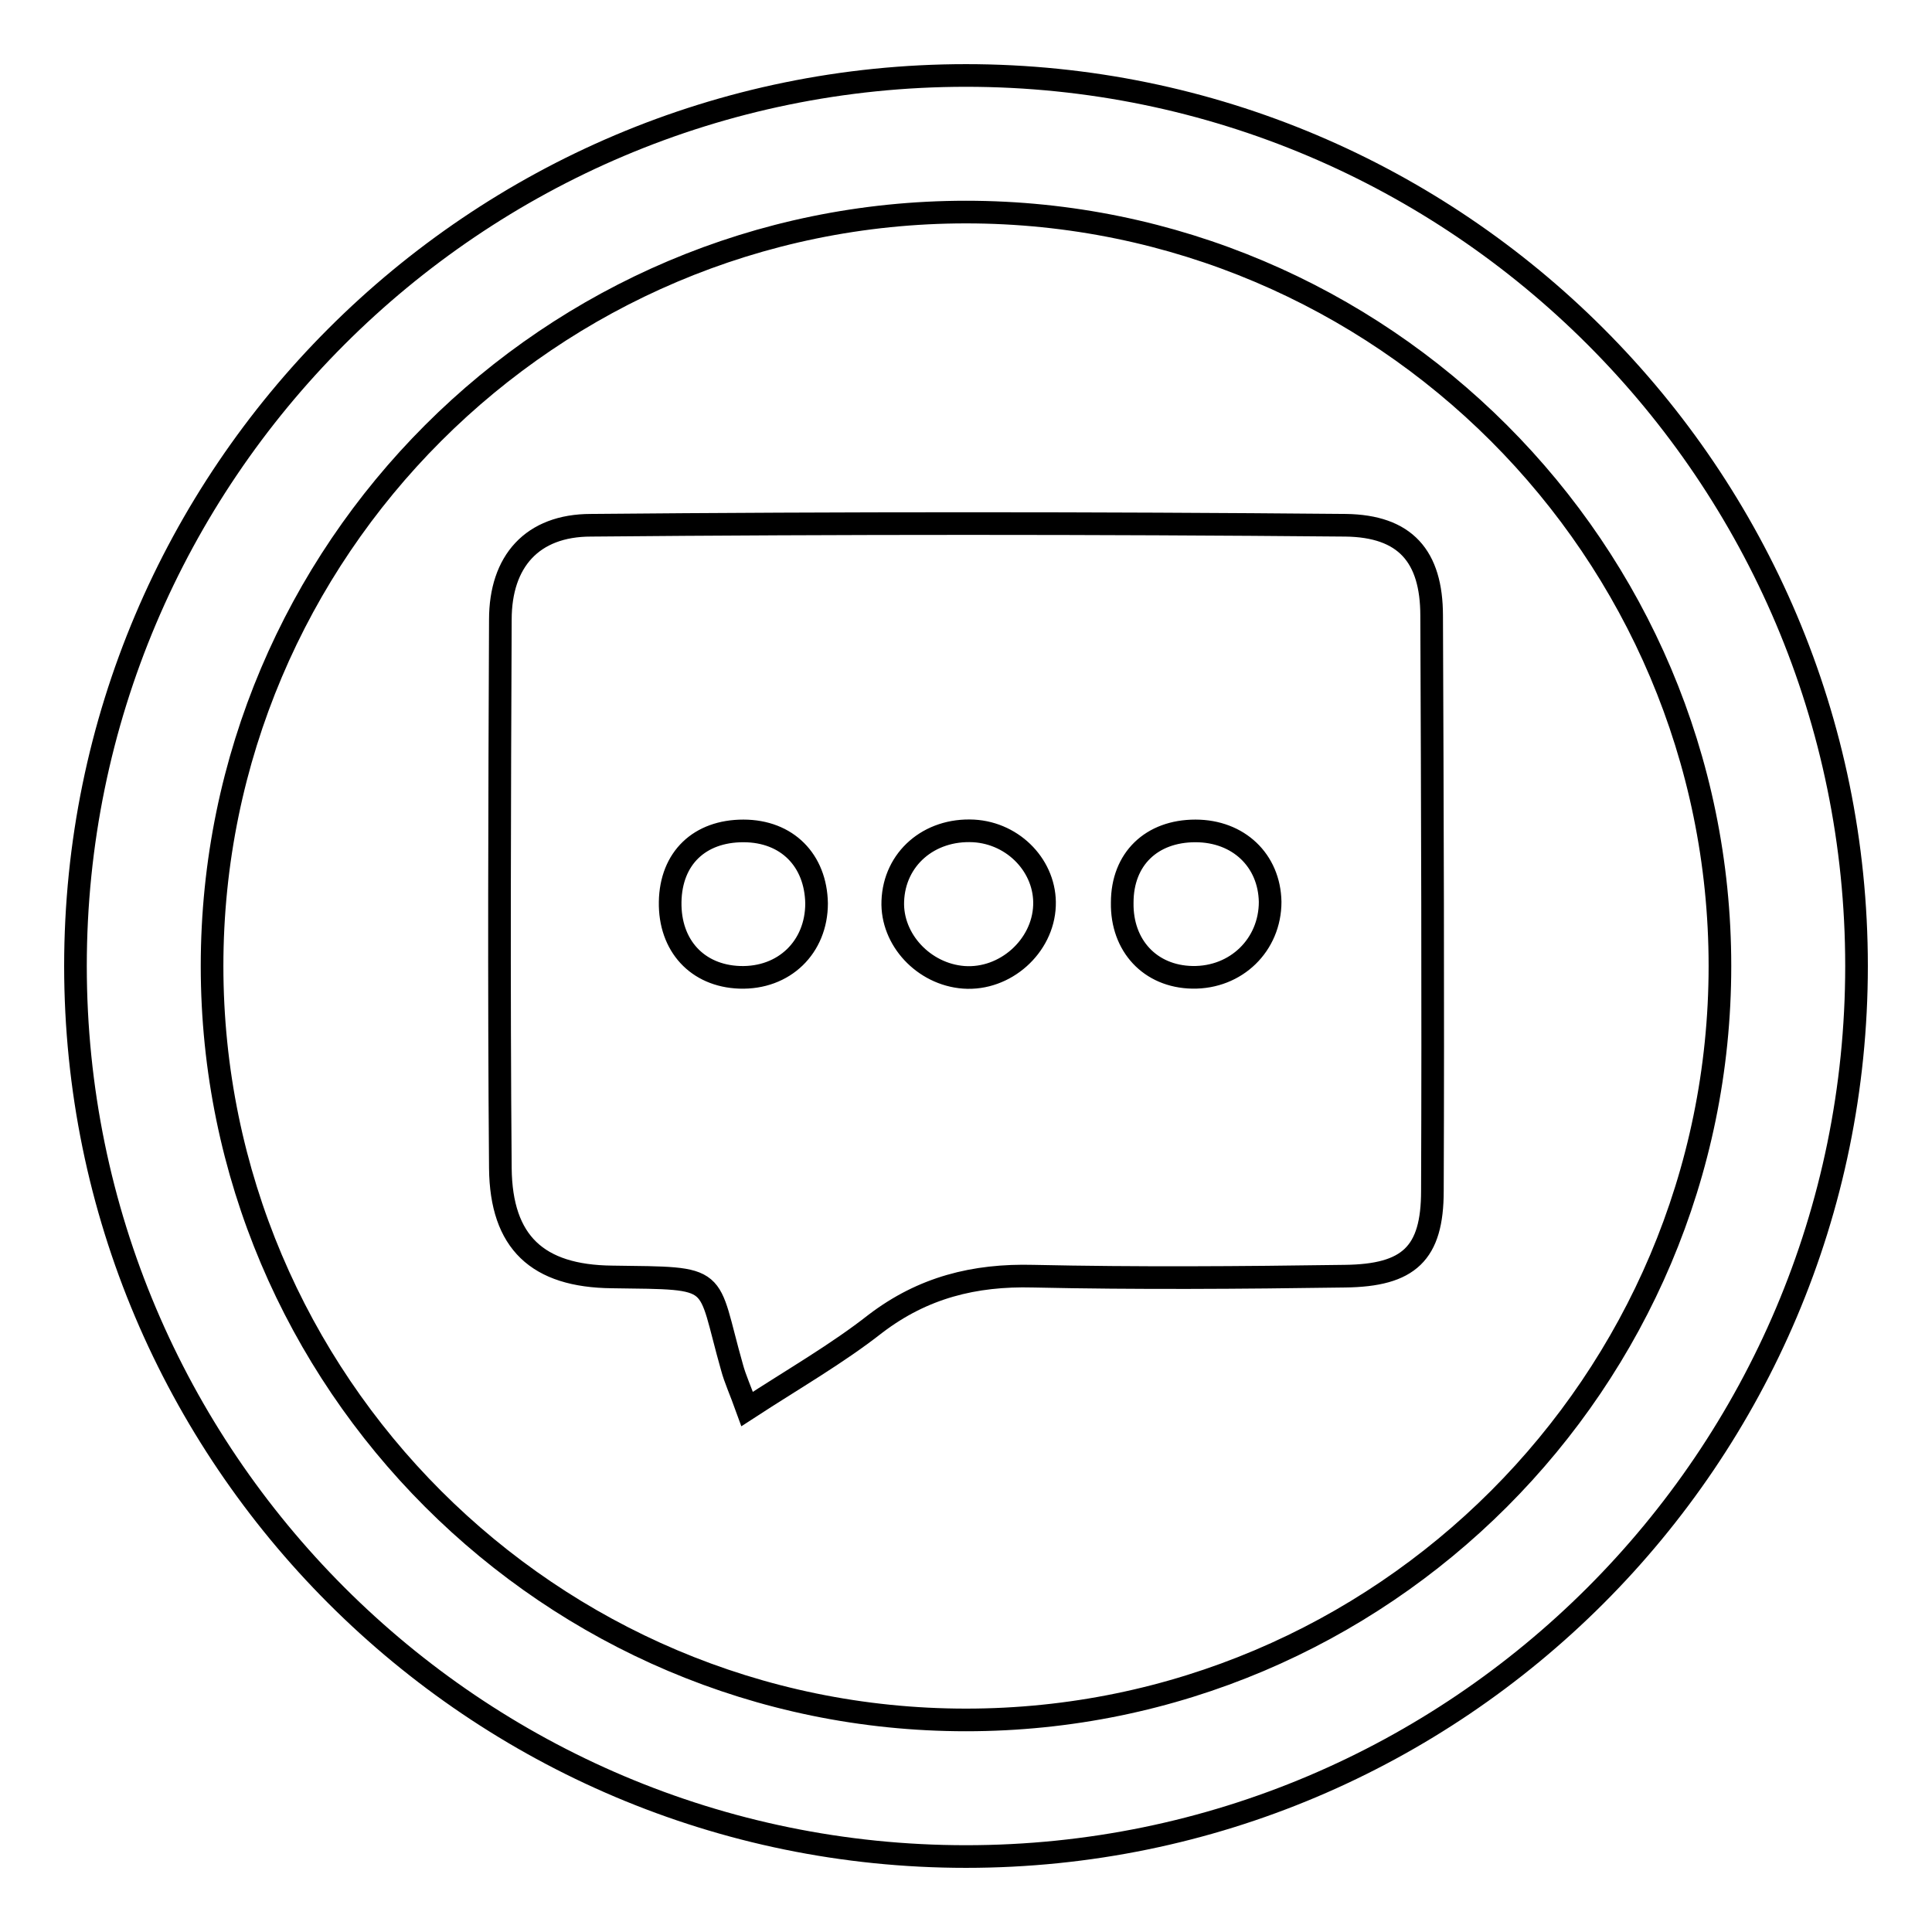
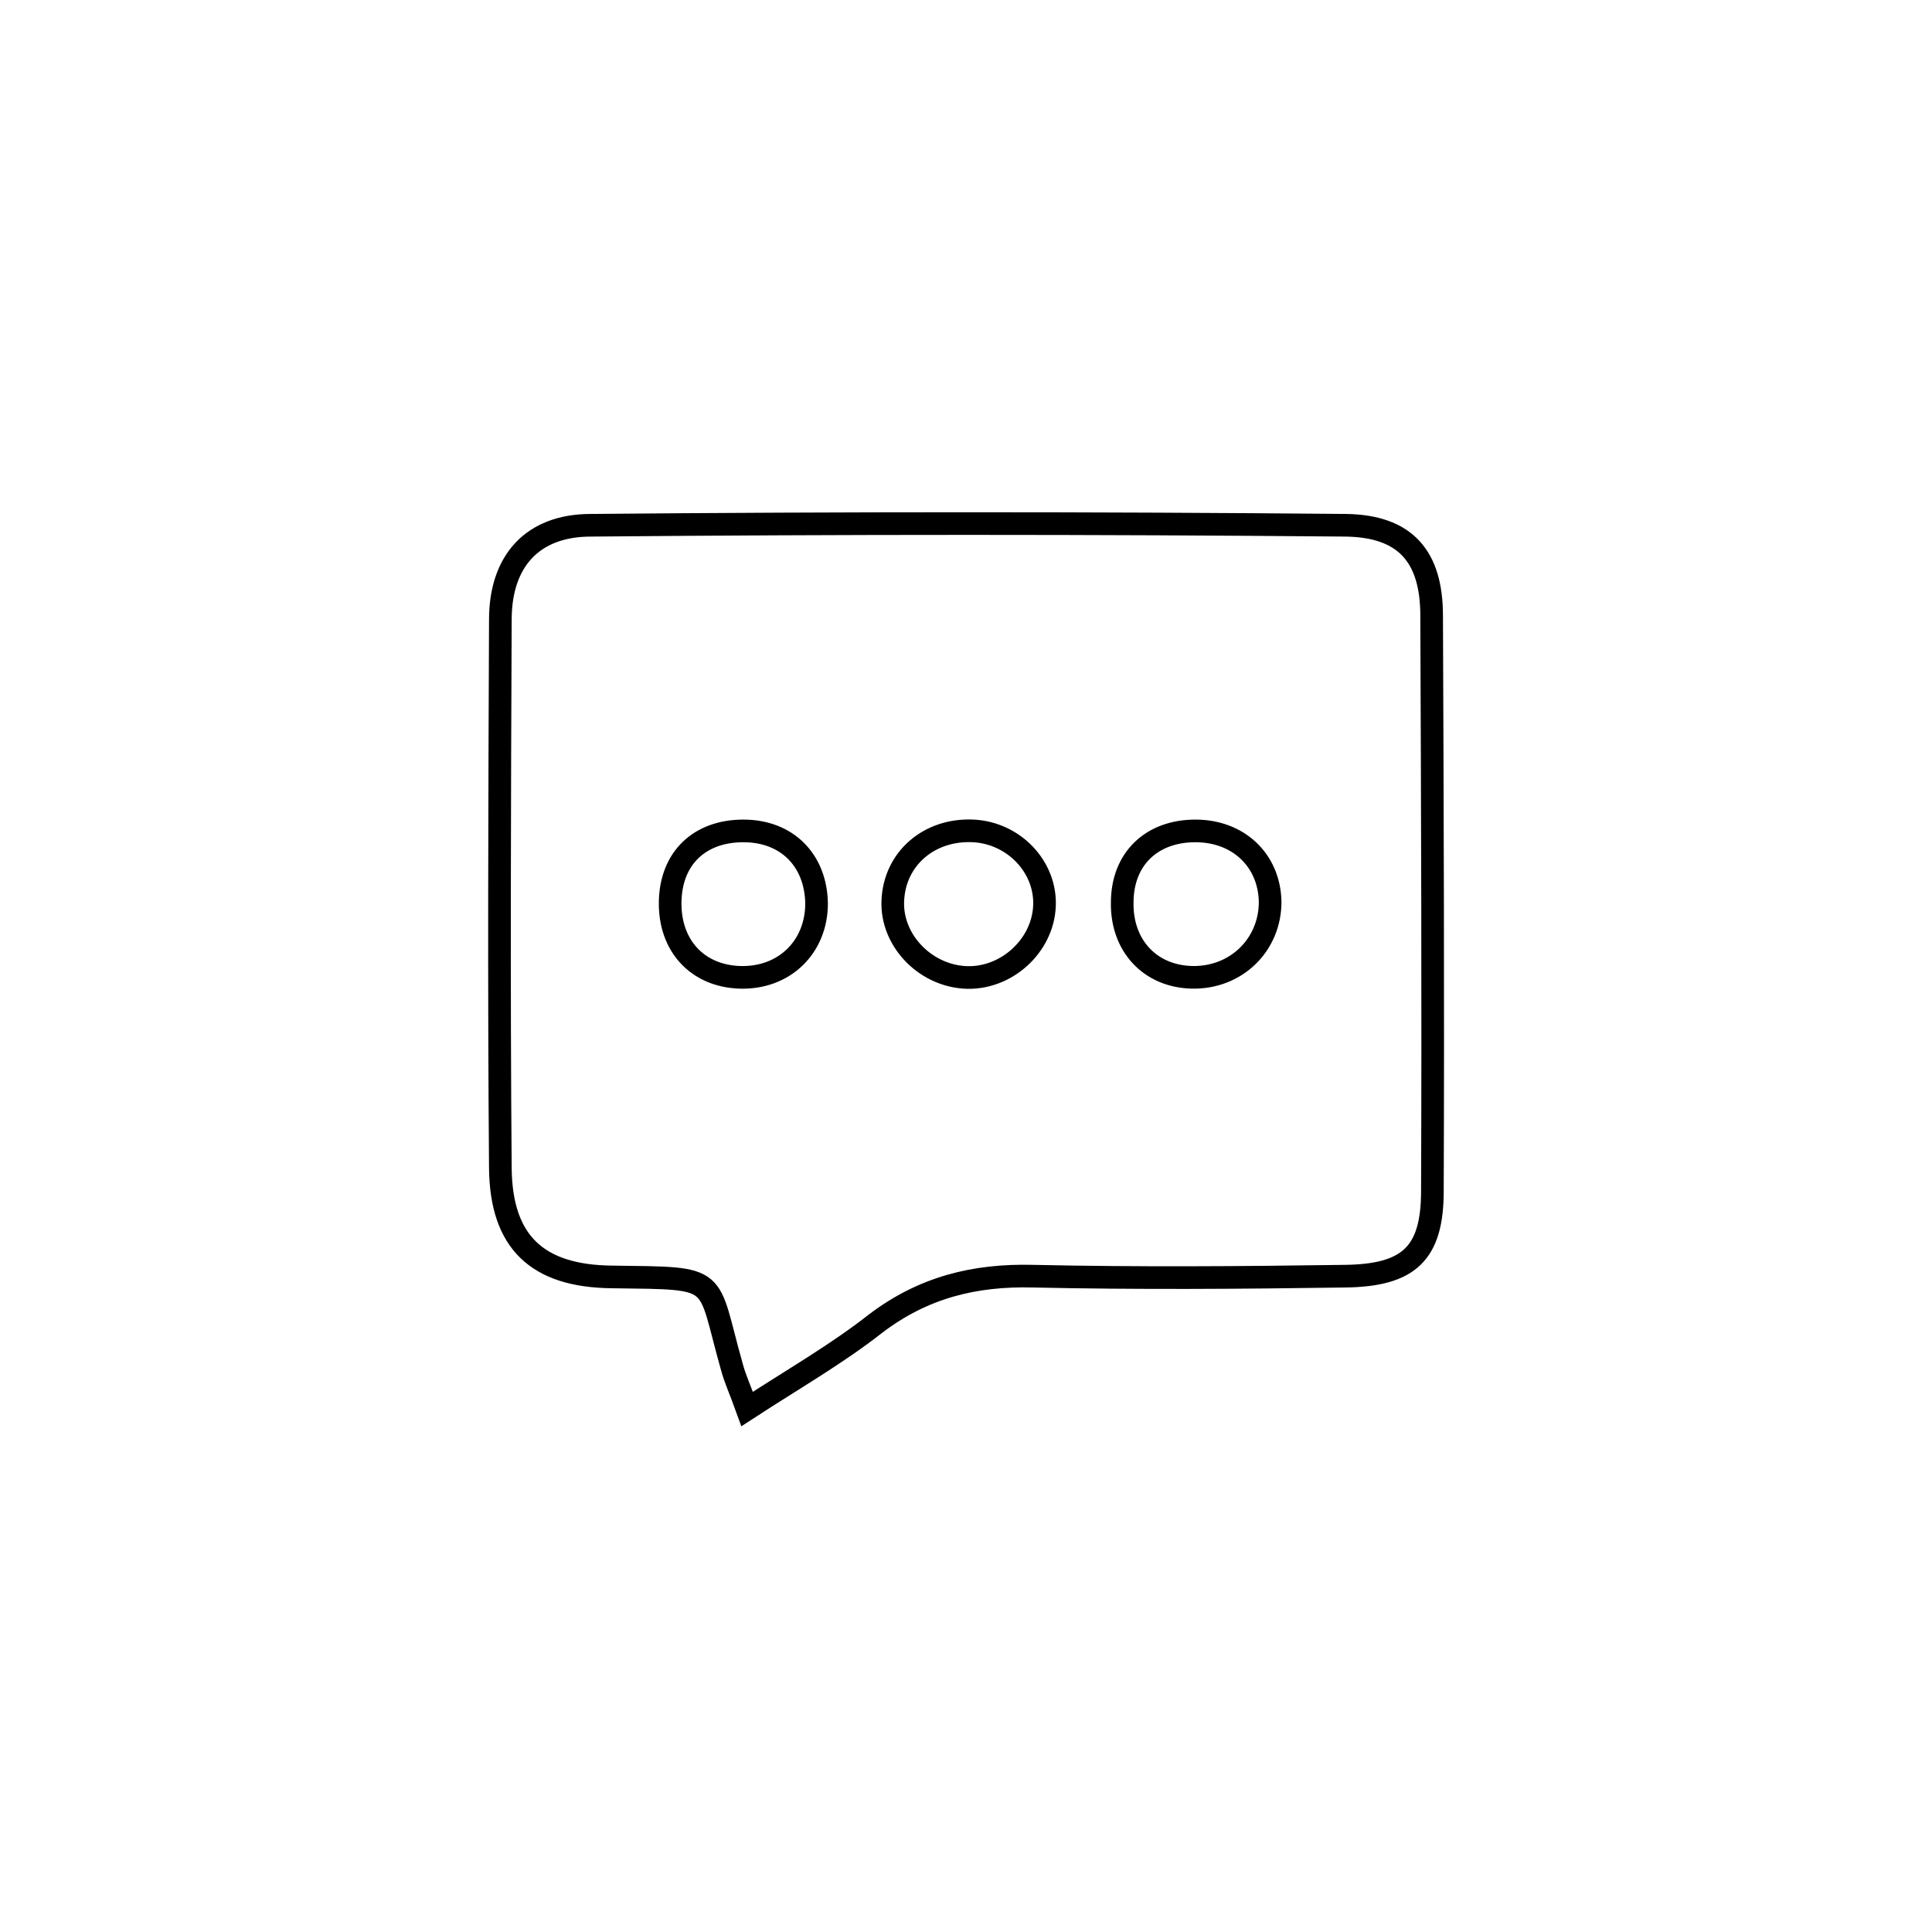
<svg xmlns="http://www.w3.org/2000/svg" version="1.1" x="0px" y="0px" viewBox="0 0 256 256" enable-background="new 0 0 256 256" xml:space="preserve">
  <g>
    <g>
      <path stroke-width="3" fill-opacity="0" stroke="#000000" d="M189.7,81.6c0-7.9-3.5-11.9-11.4-12c-33.3-0.3-66.7-0.3-100,0c-7.8,0-12,4.8-12,12.5c-0.1,24.2-0.2,48.5,0,72.7c0.1,9.8,4.9,14.3,14.8,14.4c14.7,0.2,12.4-0.3,15.9,12c0.4,1.5,1.1,3,2,5.5c6.3-4.1,11.9-7.3,17-11.3c6.3-4.8,13.1-6.5,20.9-6.3c13.8,0.3,27.5,0.2,41.3,0c8.5-0.1,11.6-3,11.6-11.3C189.9,132.4,189.8,107,189.7,81.6z M98,129.5c-5.6-0.2-9.3-4.2-9.2-10c0.1-5.8,3.9-9.4,9.7-9.4c5.8,0,9.6,3.9,9.7,9.6C108.2,125.5,103.9,129.7,98,129.5z M127.7,129.5c-5.3-0.4-9.6-5-9.4-10.1c0.2-5.6,4.8-9.6,10.7-9.3c5.4,0.3,9.6,4.8,9.4,9.9C138.2,125.4,133.2,129.9,127.7,129.5z M158,129.5c-5.6-0.1-9.4-4.2-9.3-9.9c0-5.8,3.9-9.5,9.7-9.5c5.7,0,9.8,3.9,9.9,9.4C168.3,125.2,163.8,129.6,158,129.5z" />
-       <path stroke-width="3" fill-opacity="0" stroke="#000000" d="M128,246c-65.1,0-118-52.9-118-118C10,62.9,62.9,10,128,10c65.1,0,118,52.9,118,118C246,193.1,193.1,246,128,246z M128,28.1c-55.1,0-99.9,44.8-99.9,99.9c0,55.1,44.8,99.9,99.9,99.9c55.1,0,99.9-44.8,99.9-99.9C227.9,72.9,183.1,28.1,128,28.1z" />
    </g>
  </g>
</svg>